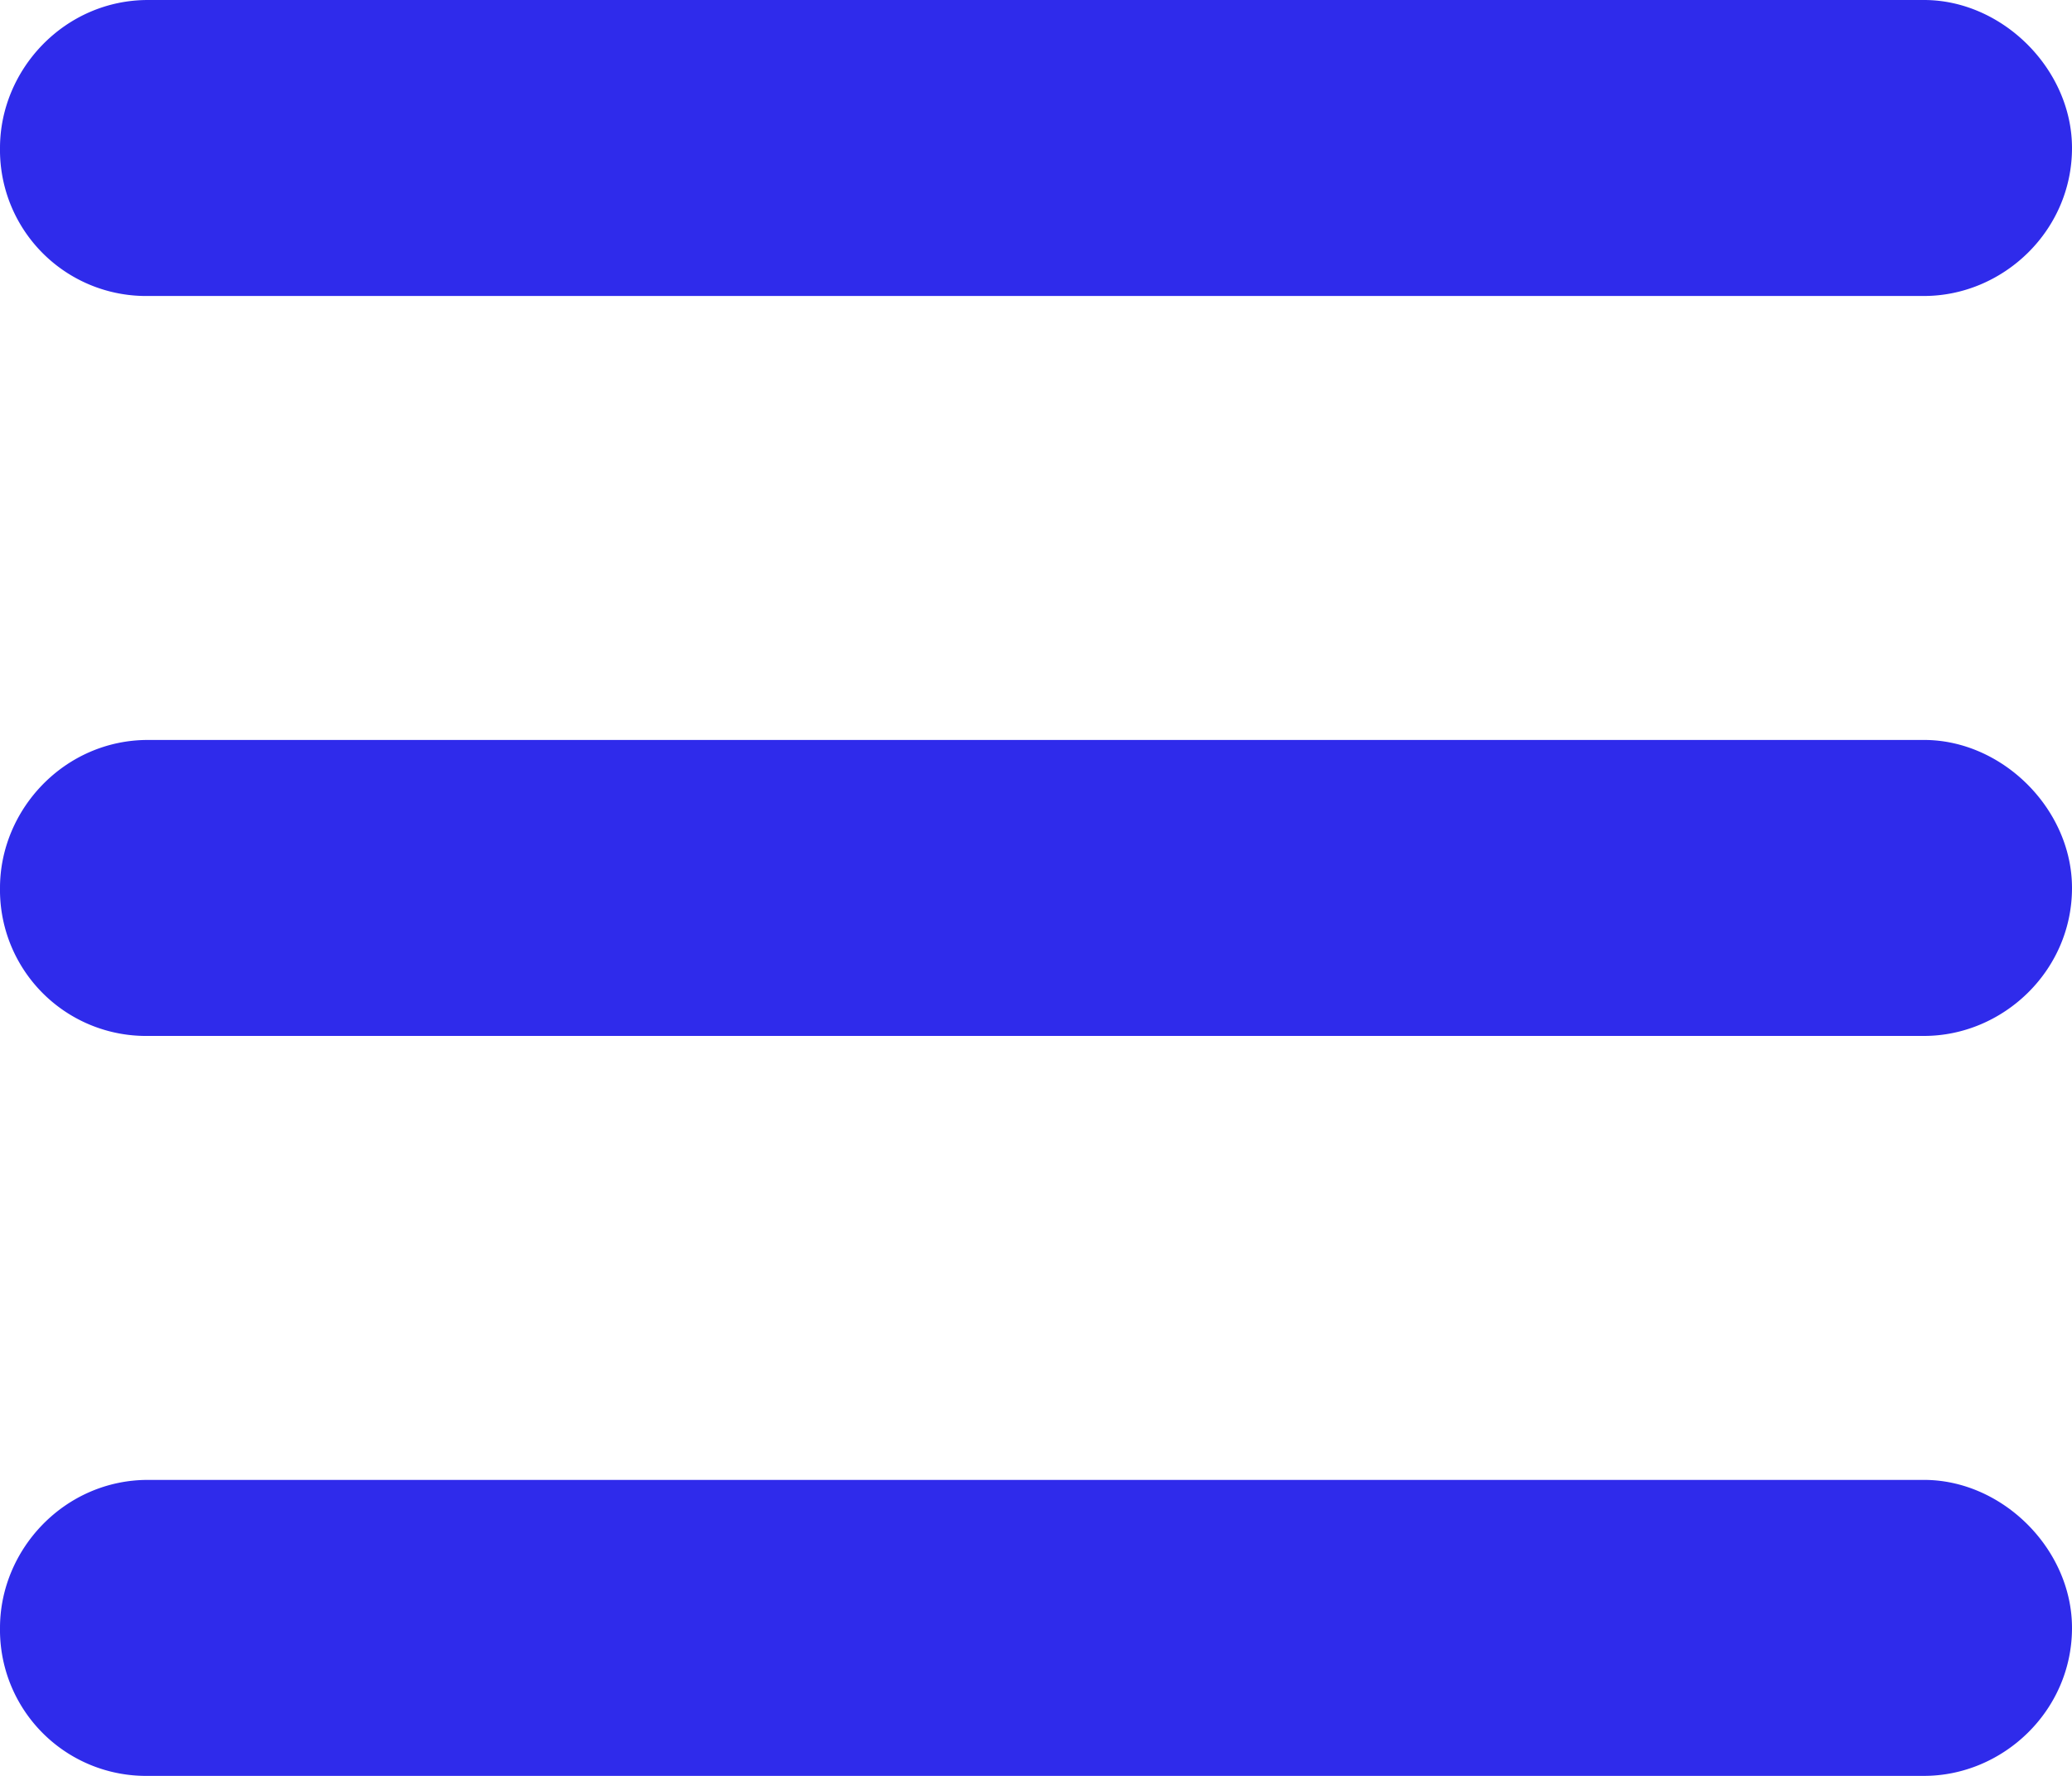
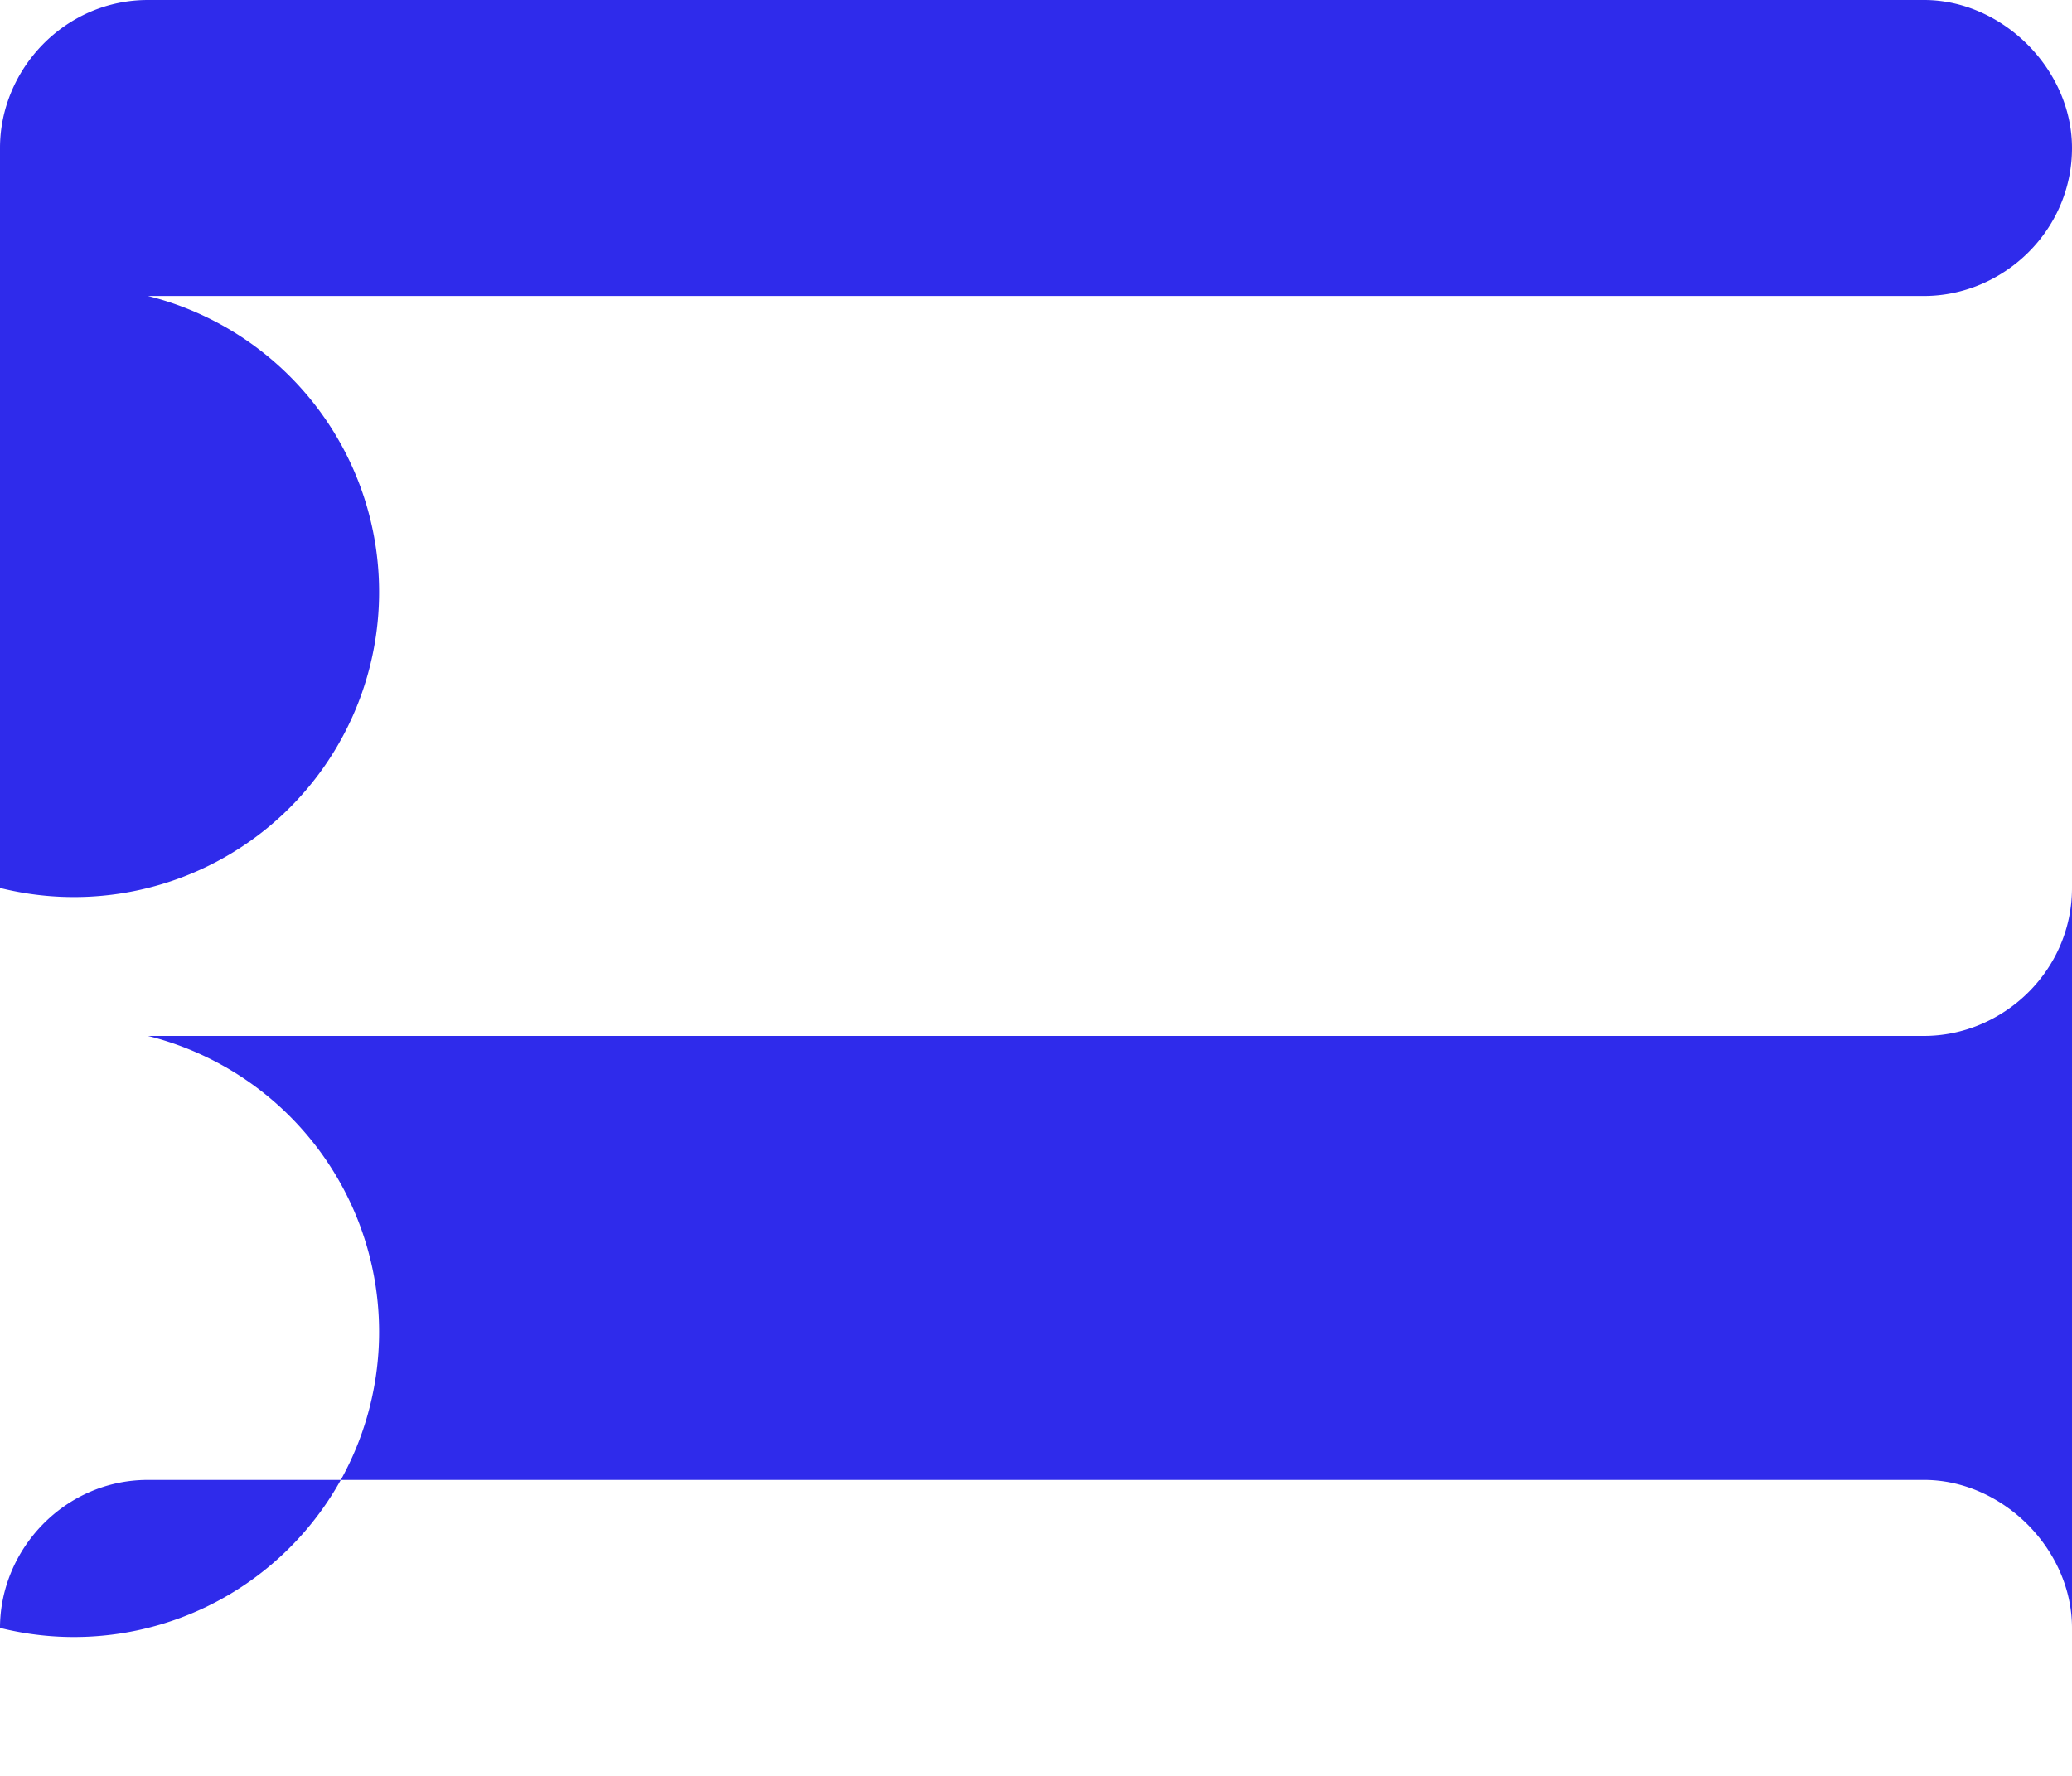
<svg xmlns="http://www.w3.org/2000/svg" width="21" height="18" fill="none">
-   <path d="M0 1.5C0 .703.656 0 1.5 0h18c.797 0 1.5.703 1.5 1.5 0 .844-.703 1.5-1.5 1.5h-18A1.48 1.48 0 010 1.5zM0 9c0-.797.656-1.5 1.5-1.5h18c.797 0 1.5.703 1.5 1.5 0 .844-.703 1.5-1.5 1.5h-18A1.48 1.48 0 010 9zm21 7.5c0 .844-.703 1.5-1.5 1.5h-18A1.48 1.48 0 010 16.5c0-.797.656-1.5 1.5-1.5h18c.797 0 1.5.703 1.5 1.5z" fill="#2F2BEB" />
+   <path d="M0 1.5C0 .703.656 0 1.5 0h18c.797 0 1.5.703 1.5 1.5 0 .844-.703 1.5-1.5 1.5h-18A1.48 1.48 0 010 1.5zc0-.797.656-1.5 1.5-1.5h18c.797 0 1.5.703 1.5 1.5 0 .844-.703 1.5-1.5 1.5h-18A1.48 1.48 0 010 9zm21 7.5c0 .844-.703 1.5-1.5 1.5h-18A1.48 1.48 0 010 16.5c0-.797.656-1.5 1.5-1.5h18c.797 0 1.5.703 1.5 1.5z" fill="#2F2BEB" />
</svg>